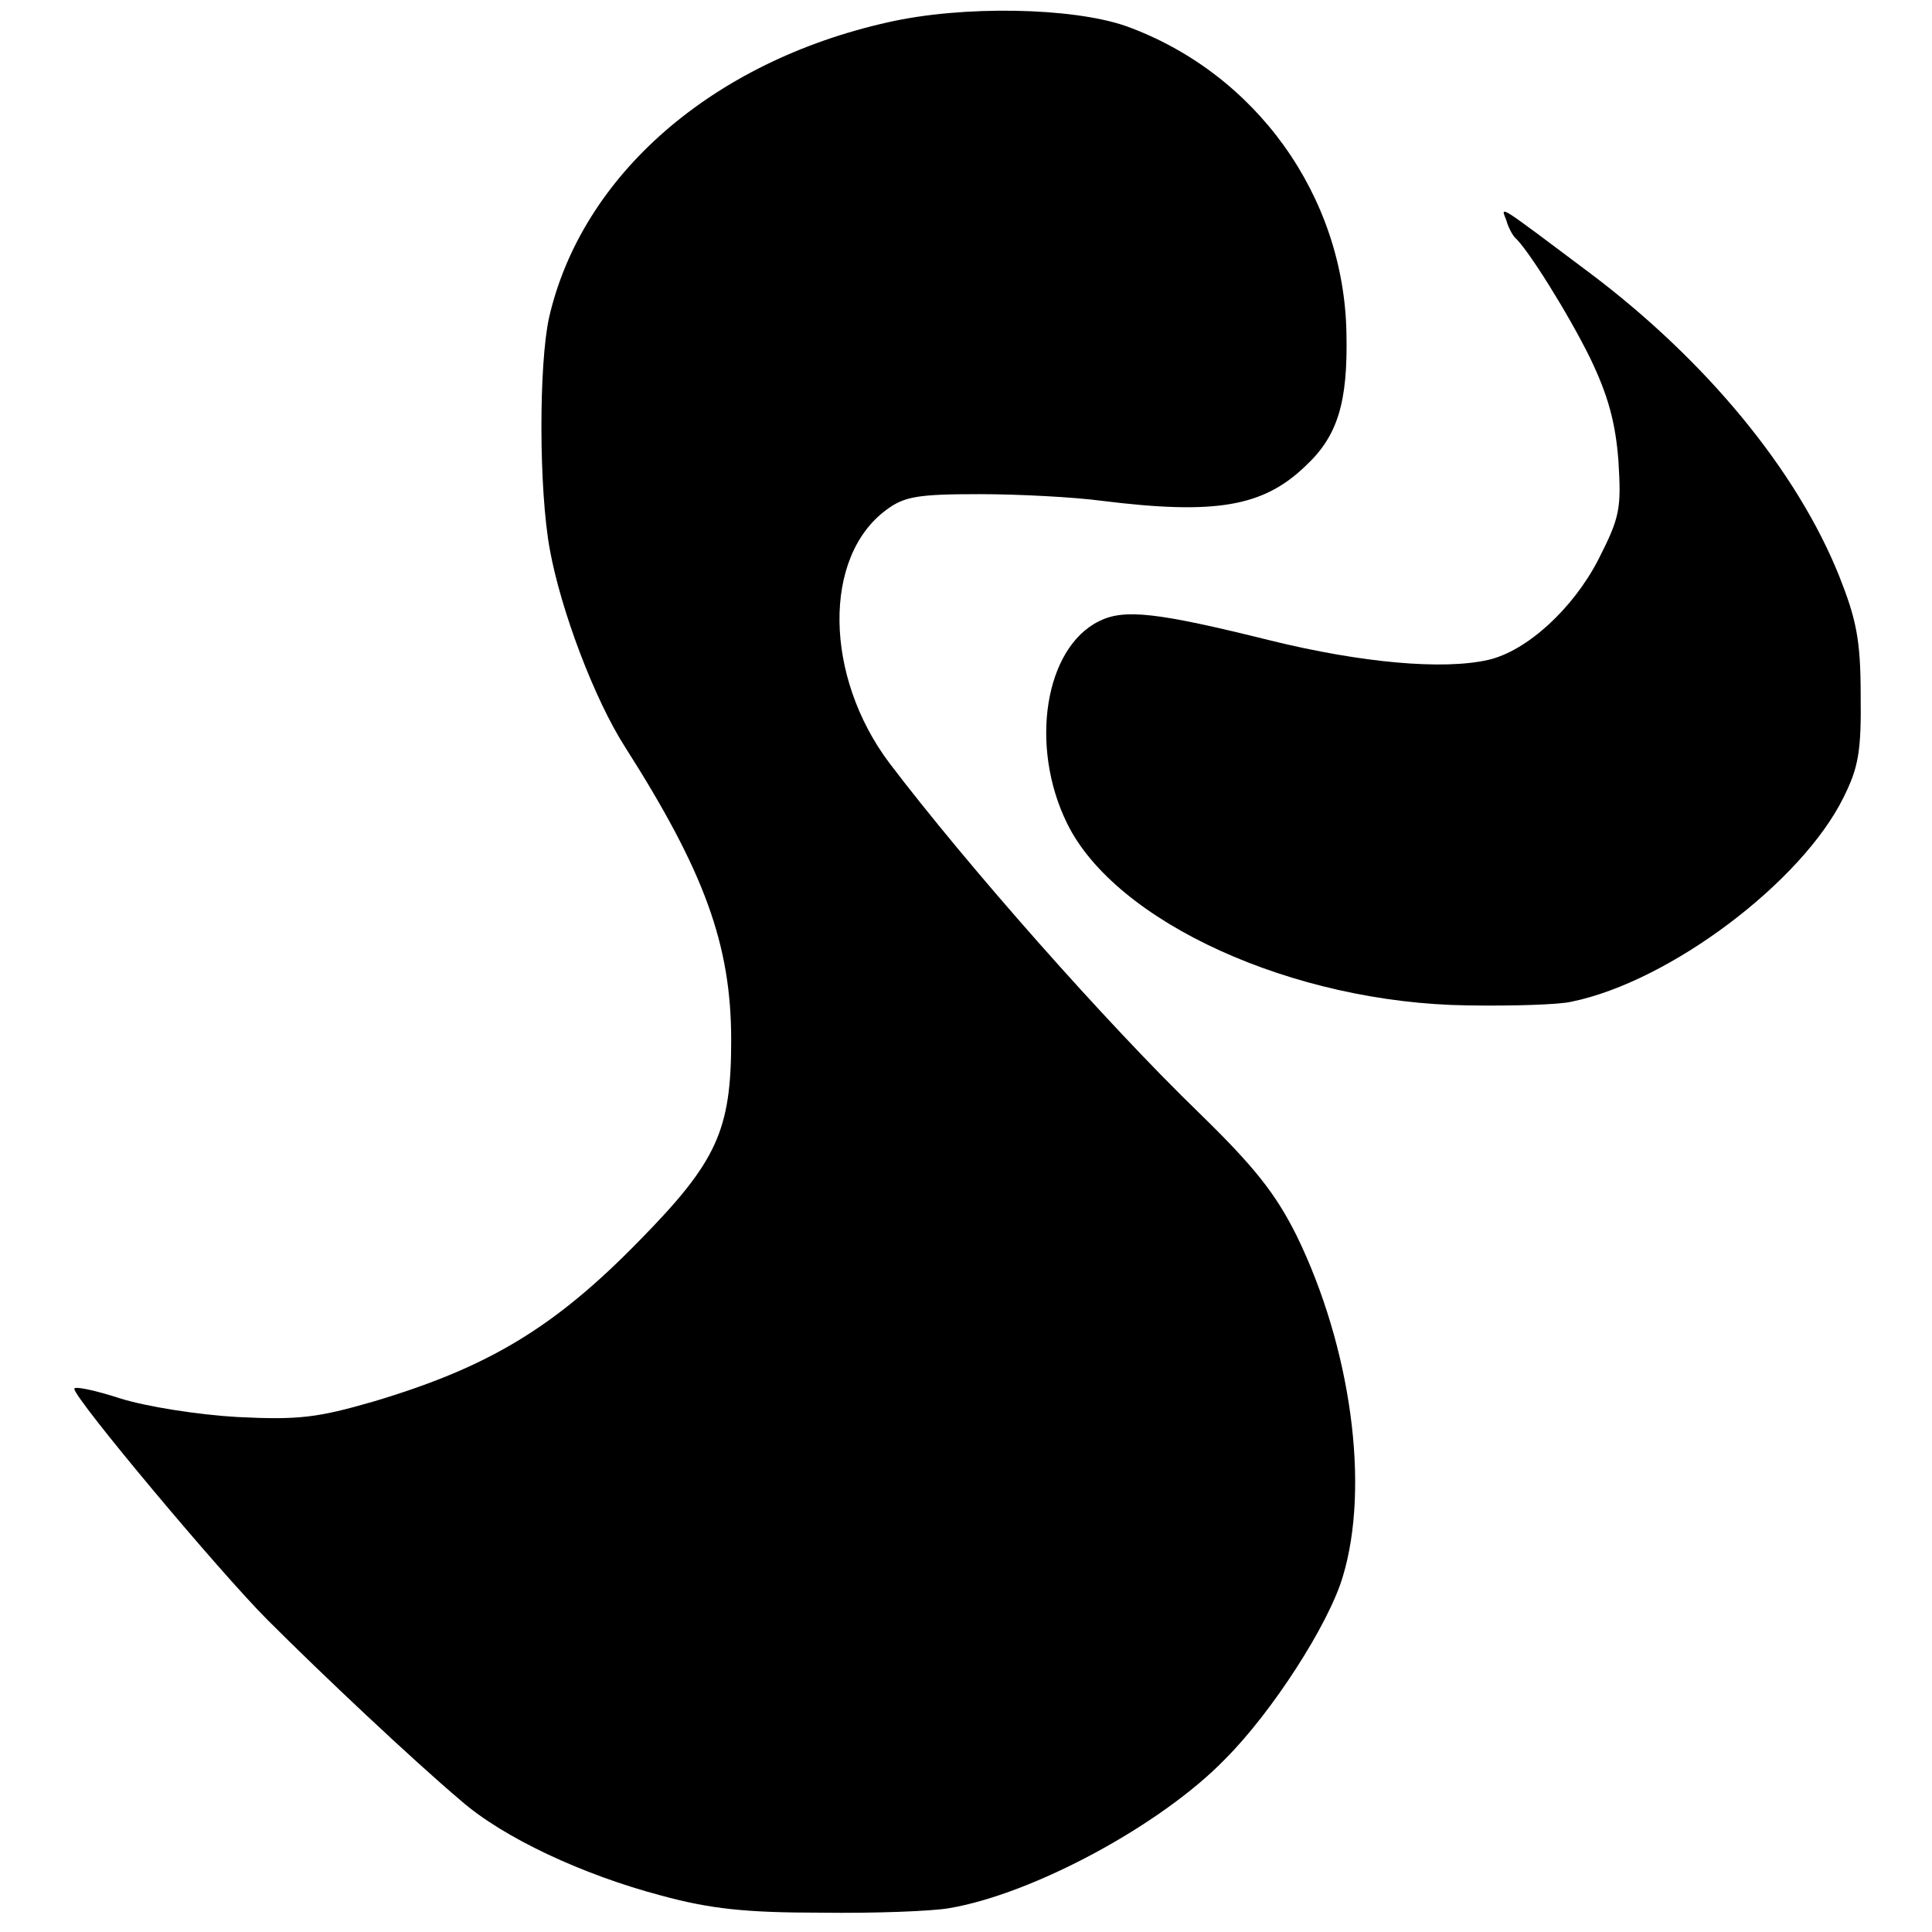
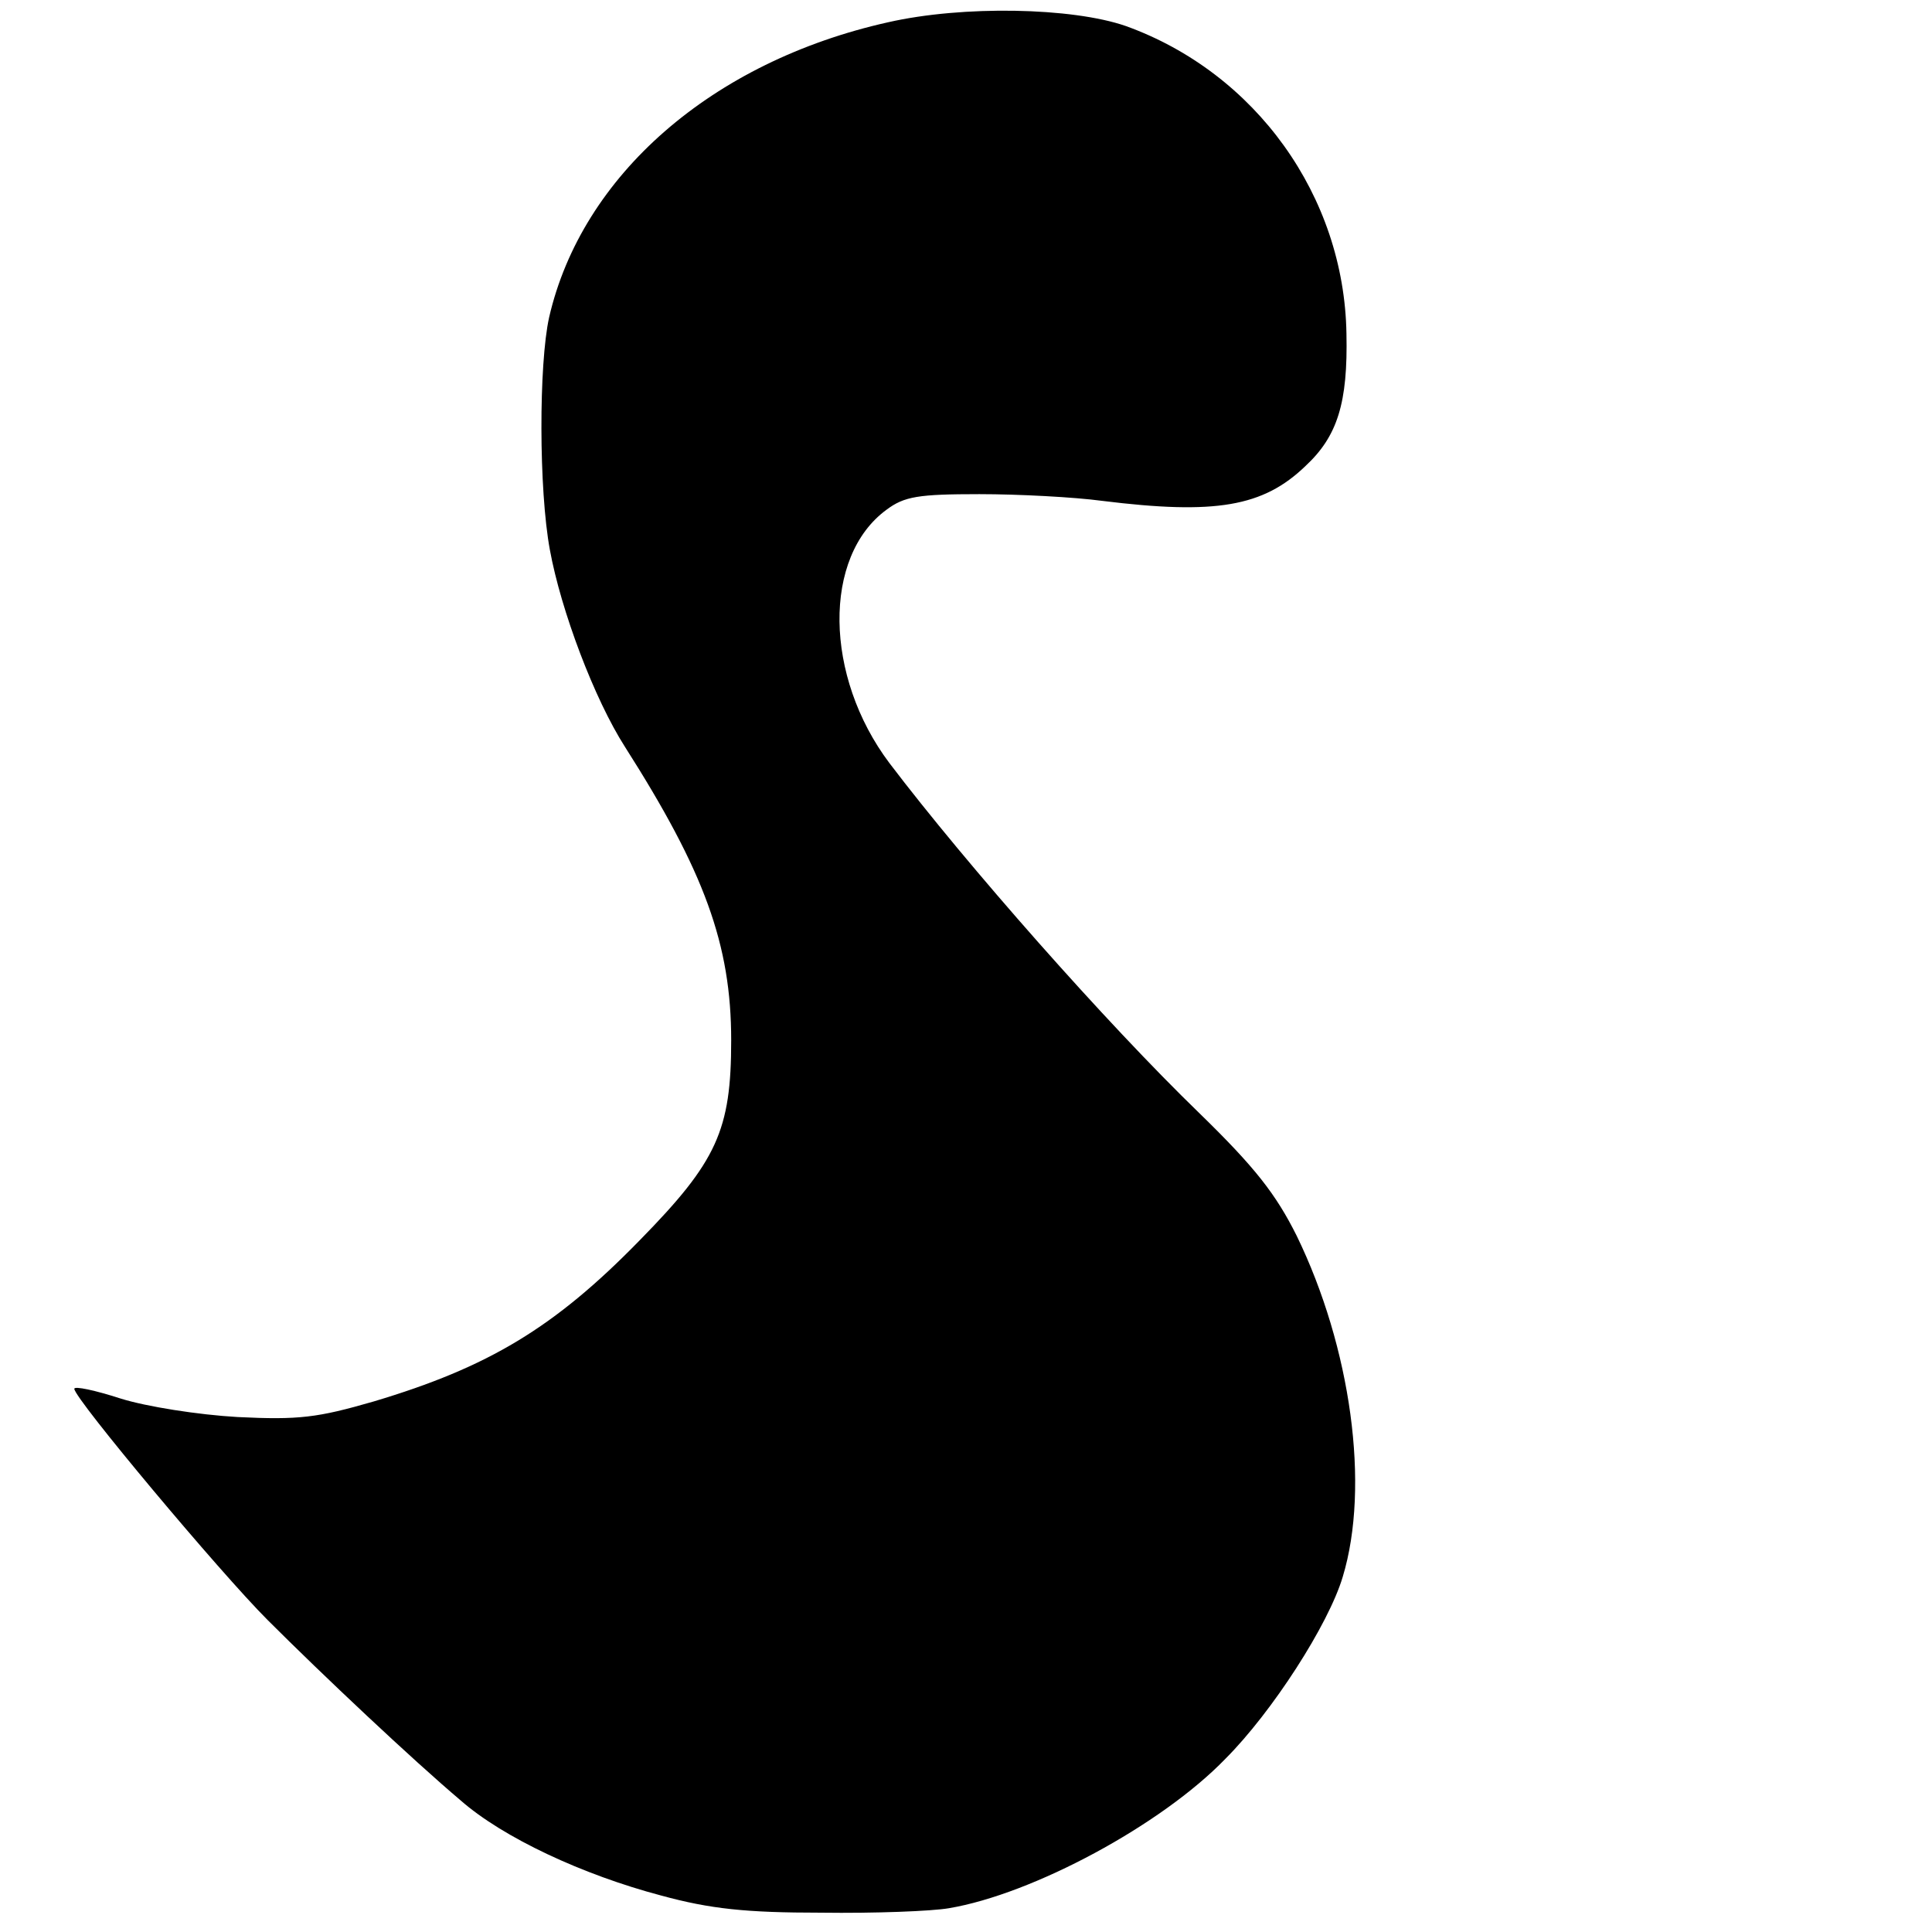
<svg xmlns="http://www.w3.org/2000/svg" version="1.0" width="260pt" height="260pt" viewBox="0 0 260 260" preserveAspectRatio="xMidYMid meet">
  <g transform="translate(0,260) scale(0.1,-0.1)" fill="#000000" stroke="none">
    <path d="M1195 2570 c-237 -53 -412 -206 -456 -397 -14 -63 -14 -232 1 -313 15 -82 60 -201 101 -265 107 -168 143 -266 143 -395 0 -121 -19 -163 -123 -269 -115 -118 -204 -171 -358 -217 -76 -22 -101 -25 -183 -21 -53 3 -123 14 -158 25 -34 11 -62 17 -62 13 0 -13 196 -247 260 -311 75 -75 195 -188 260 -243 57 -50 164 -100 270 -128 66 -18 114 -23 215 -23 72 -1 149 2 172 6 113 19 286 112 372 201 63 63 139 181 158 245 37 122 11 309 -62 459 -28 56 -56 92 -131 165 -126 122 -313 334 -417 471 -88 117 -90 278 -4 341 24 18 43 21 125 21 53 0 128 -4 165 -9 153 -19 217 -8 274 47 43 40 57 85 55 178 -3 185 -122 351 -297 414 -72 25 -219 28 -320 5z" />
-     <path d="M2027 2304 c3 -11 9 -21 12 -24 17 -15 72 -103 101 -162 24 -50 34 -86 38 -138 4 -65 2 -76 -27 -133 -34 -66 -96 -123 -148 -135 -61 -14 -171 -4 -293 26 -153 38 -197 43 -231 26 -73 -36 -94 -168 -43 -272 65 -133 304 -242 539 -245 61 -1 124 1 140 5 132 27 310 161 366 275 20 40 24 62 23 138 0 74 -6 102 -29 160 -57 142 -179 290 -336 408 -124 93 -120 91 -112 71z" />
  </g>
</svg>